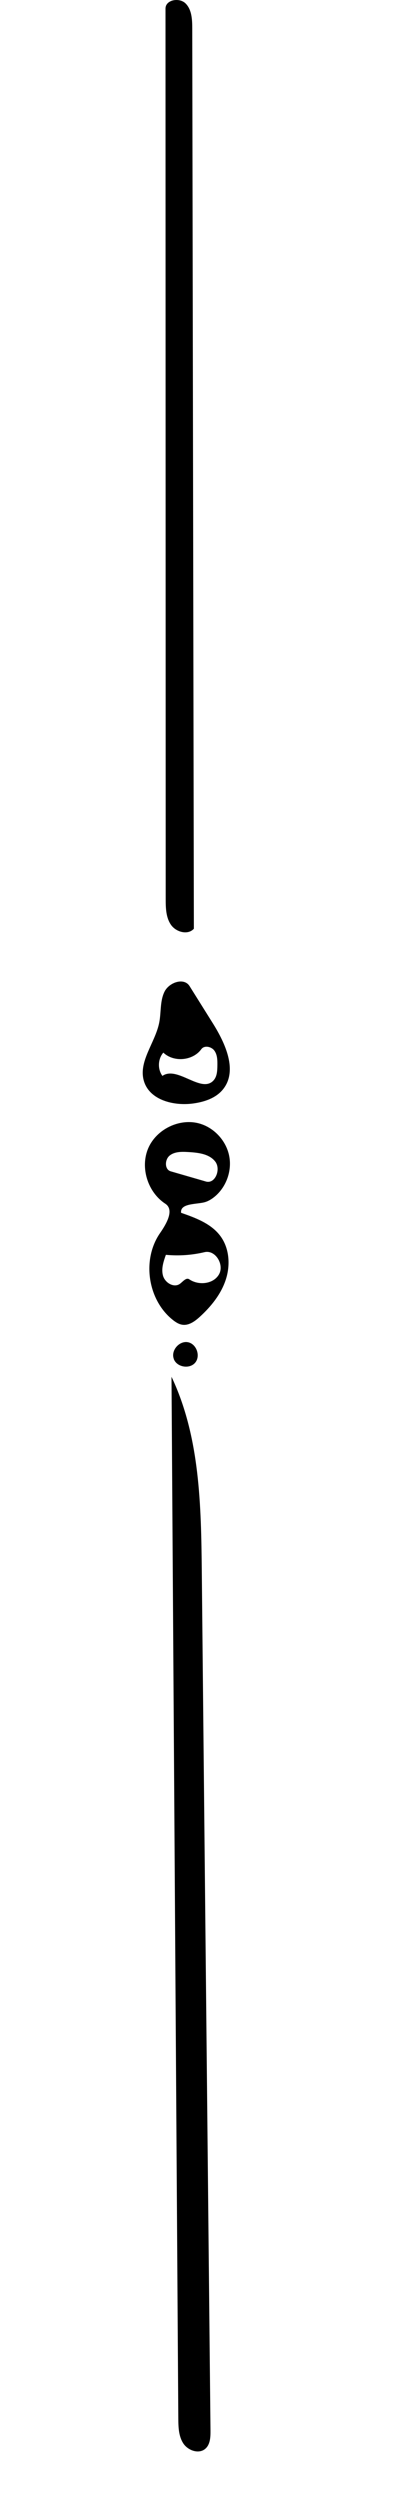
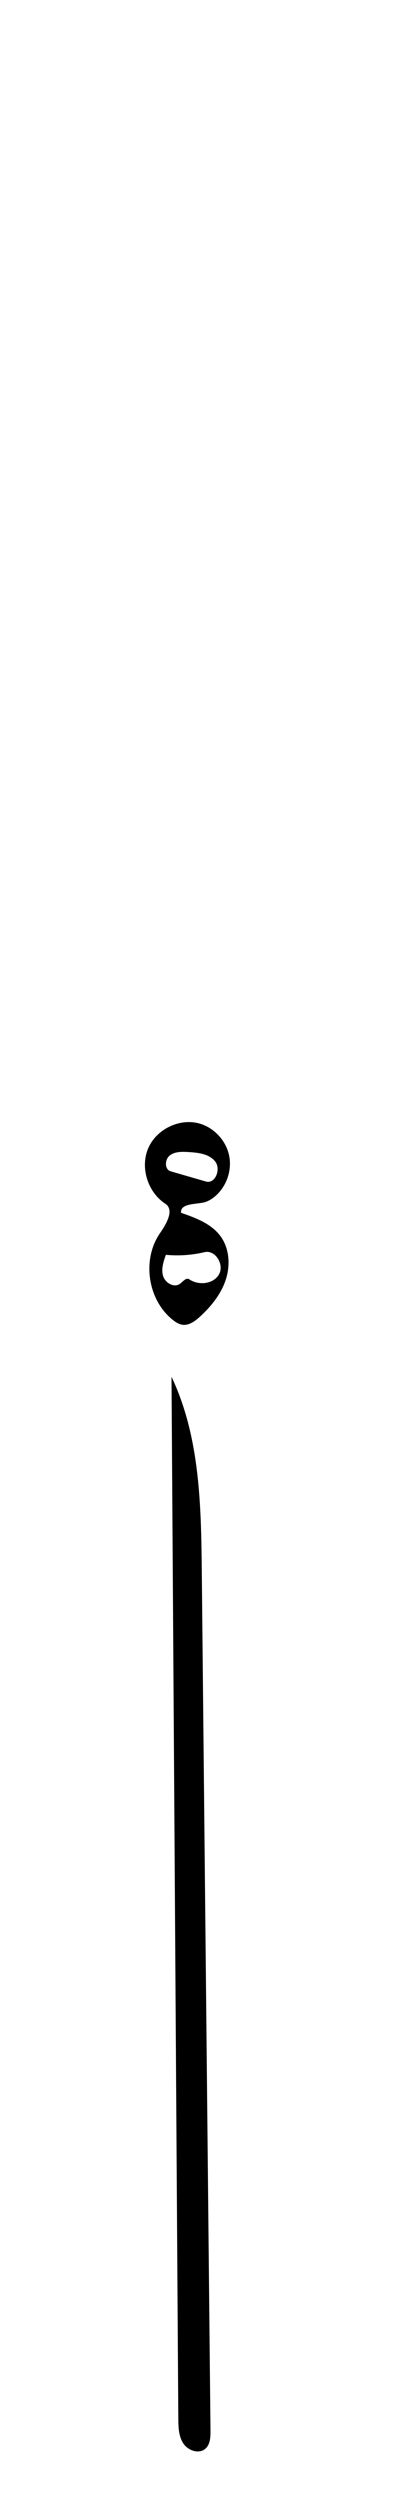
<svg xmlns="http://www.w3.org/2000/svg" xmlns:ns1="http://adobe.com/products/shape" version="1.1" id="Contours" x="0px" y="0px" width="112.348px" height="709.429px" viewBox="0 0 112.348 709.429" enable-background="new 0 0 112.348 709.429" xml:space="preserve">
  <desc>
    <ns1:version>1.1.1</ns1:version>
    <ns1:captureDetail>1.000000</ns1:captureDetail>
    <ns1:source>2</ns1:source>
  </desc>
-   <path d="M47.074,2.431c-0.001-2.507,3.937-3.221,5.712-1.45s1.892,4.561,1.896,7.069c0.152,85.163,0.306,170.327,0.459,255.49  c-1.696,1.891-5.081,0.969-6.521-1.123s-1.492-4.806-1.492-7.345C47.11,170.858,47.093,86.645,47.074,2.431z" />
  <path d="M57.397,445.992c0.824,81.238,1.648,162.477,2.473,243.715c0.019,1.844-0.067,3.934-1.452,5.148  c-1.839,1.615-4.953,0.535-6.29-1.516c-1.336-2.049-1.396-4.648-1.412-7.096c-0.645-98.521-1.29-197.043-1.936-295.564  C56.864,407.671,57.207,427.175,57.397,445.992z" />
  <path d="M62.684,350.748c2.58,3.479,2.881,8.296,1.523,12.409c-1.356,4.113-4.185,7.598-7.386,10.515  c-1.377,1.254-3.067,2.494-4.913,2.249c-1.038-0.137-1.955-0.735-2.773-1.387c-7.143-5.687-8.824-17.109-3.624-24.612  c1.817-2.623,4.17-6.608,1.498-8.353c-4.993-3.26-7.201-10.261-4.846-15.74c2.355-5.479,9.088-8.695,14.789-6.946  c4.131,1.267,7.428,4.937,8.246,9.179c0.819,4.243-0.876,8.875-4.239,11.588c-0.92,0.742-1.973,1.355-3.132,1.591  c-2.553,0.518-6.611,0.317-6.326,2.906C55.656,345.59,60.065,347.214,62.684,350.748 M47.18,356.073  c-0.689,1.934-1.385,4.031-0.794,5.997c0.59,1.966,3.096,3.444,4.764,2.246c0.873-0.628,1.795-1.9,2.684-1.293  c2.638,1.801,6.816,1.393,8.432-1.362s-0.983-7.08-4.091-6.343C54.584,356.169,50.853,356.425,47.18,356.073 M48.55,332.379  c3.338,0.965,6.676,1.93,10.014,2.895c2.664,0.77,4.355-3.521,2.632-5.694c-1.724-2.172-4.837-2.506-7.605-2.67  c-1.843-0.109-3.872-0.163-5.319,0.985C46.824,329.043,46.775,331.866,48.55,332.379z" />
-   <path d="M63.398,309.153c-2.032,2.489-5.338,3.562-8.522,3.985c-5.455,0.726-12.166-0.946-13.881-6.175  c-1.835-5.598,3.143-10.997,4.29-16.775c0.579-2.919,0.187-6.081,1.49-8.756c1.303-2.675,5.56-4.137,7.141-1.615  c2.211,3.527,4.423,7.055,6.634,10.582C64.15,296.143,67.685,303.903,63.398,309.153 M46.191,305.304  c4.287-2.977,11.121,5.152,14.578,1.242c0.964-1.091,1.037-2.682,1.06-4.138c0.023-1.466,0.015-3.043-0.833-4.24  c-0.847-1.196-2.875-1.632-3.738-0.447c-2.41,3.307-7.841,3.796-10.803,0.972C44.897,300.494,44.782,303.384,46.191,305.304z" />
-   <path d="M49.386,385.466c-0.755-2.349,1.661-5.064,4.082-4.59s3.636,3.896,2.057,5.792c-1.578,1.896-5.161,1.323-6.073-0.97  L49.386,385.466z" />
</svg>